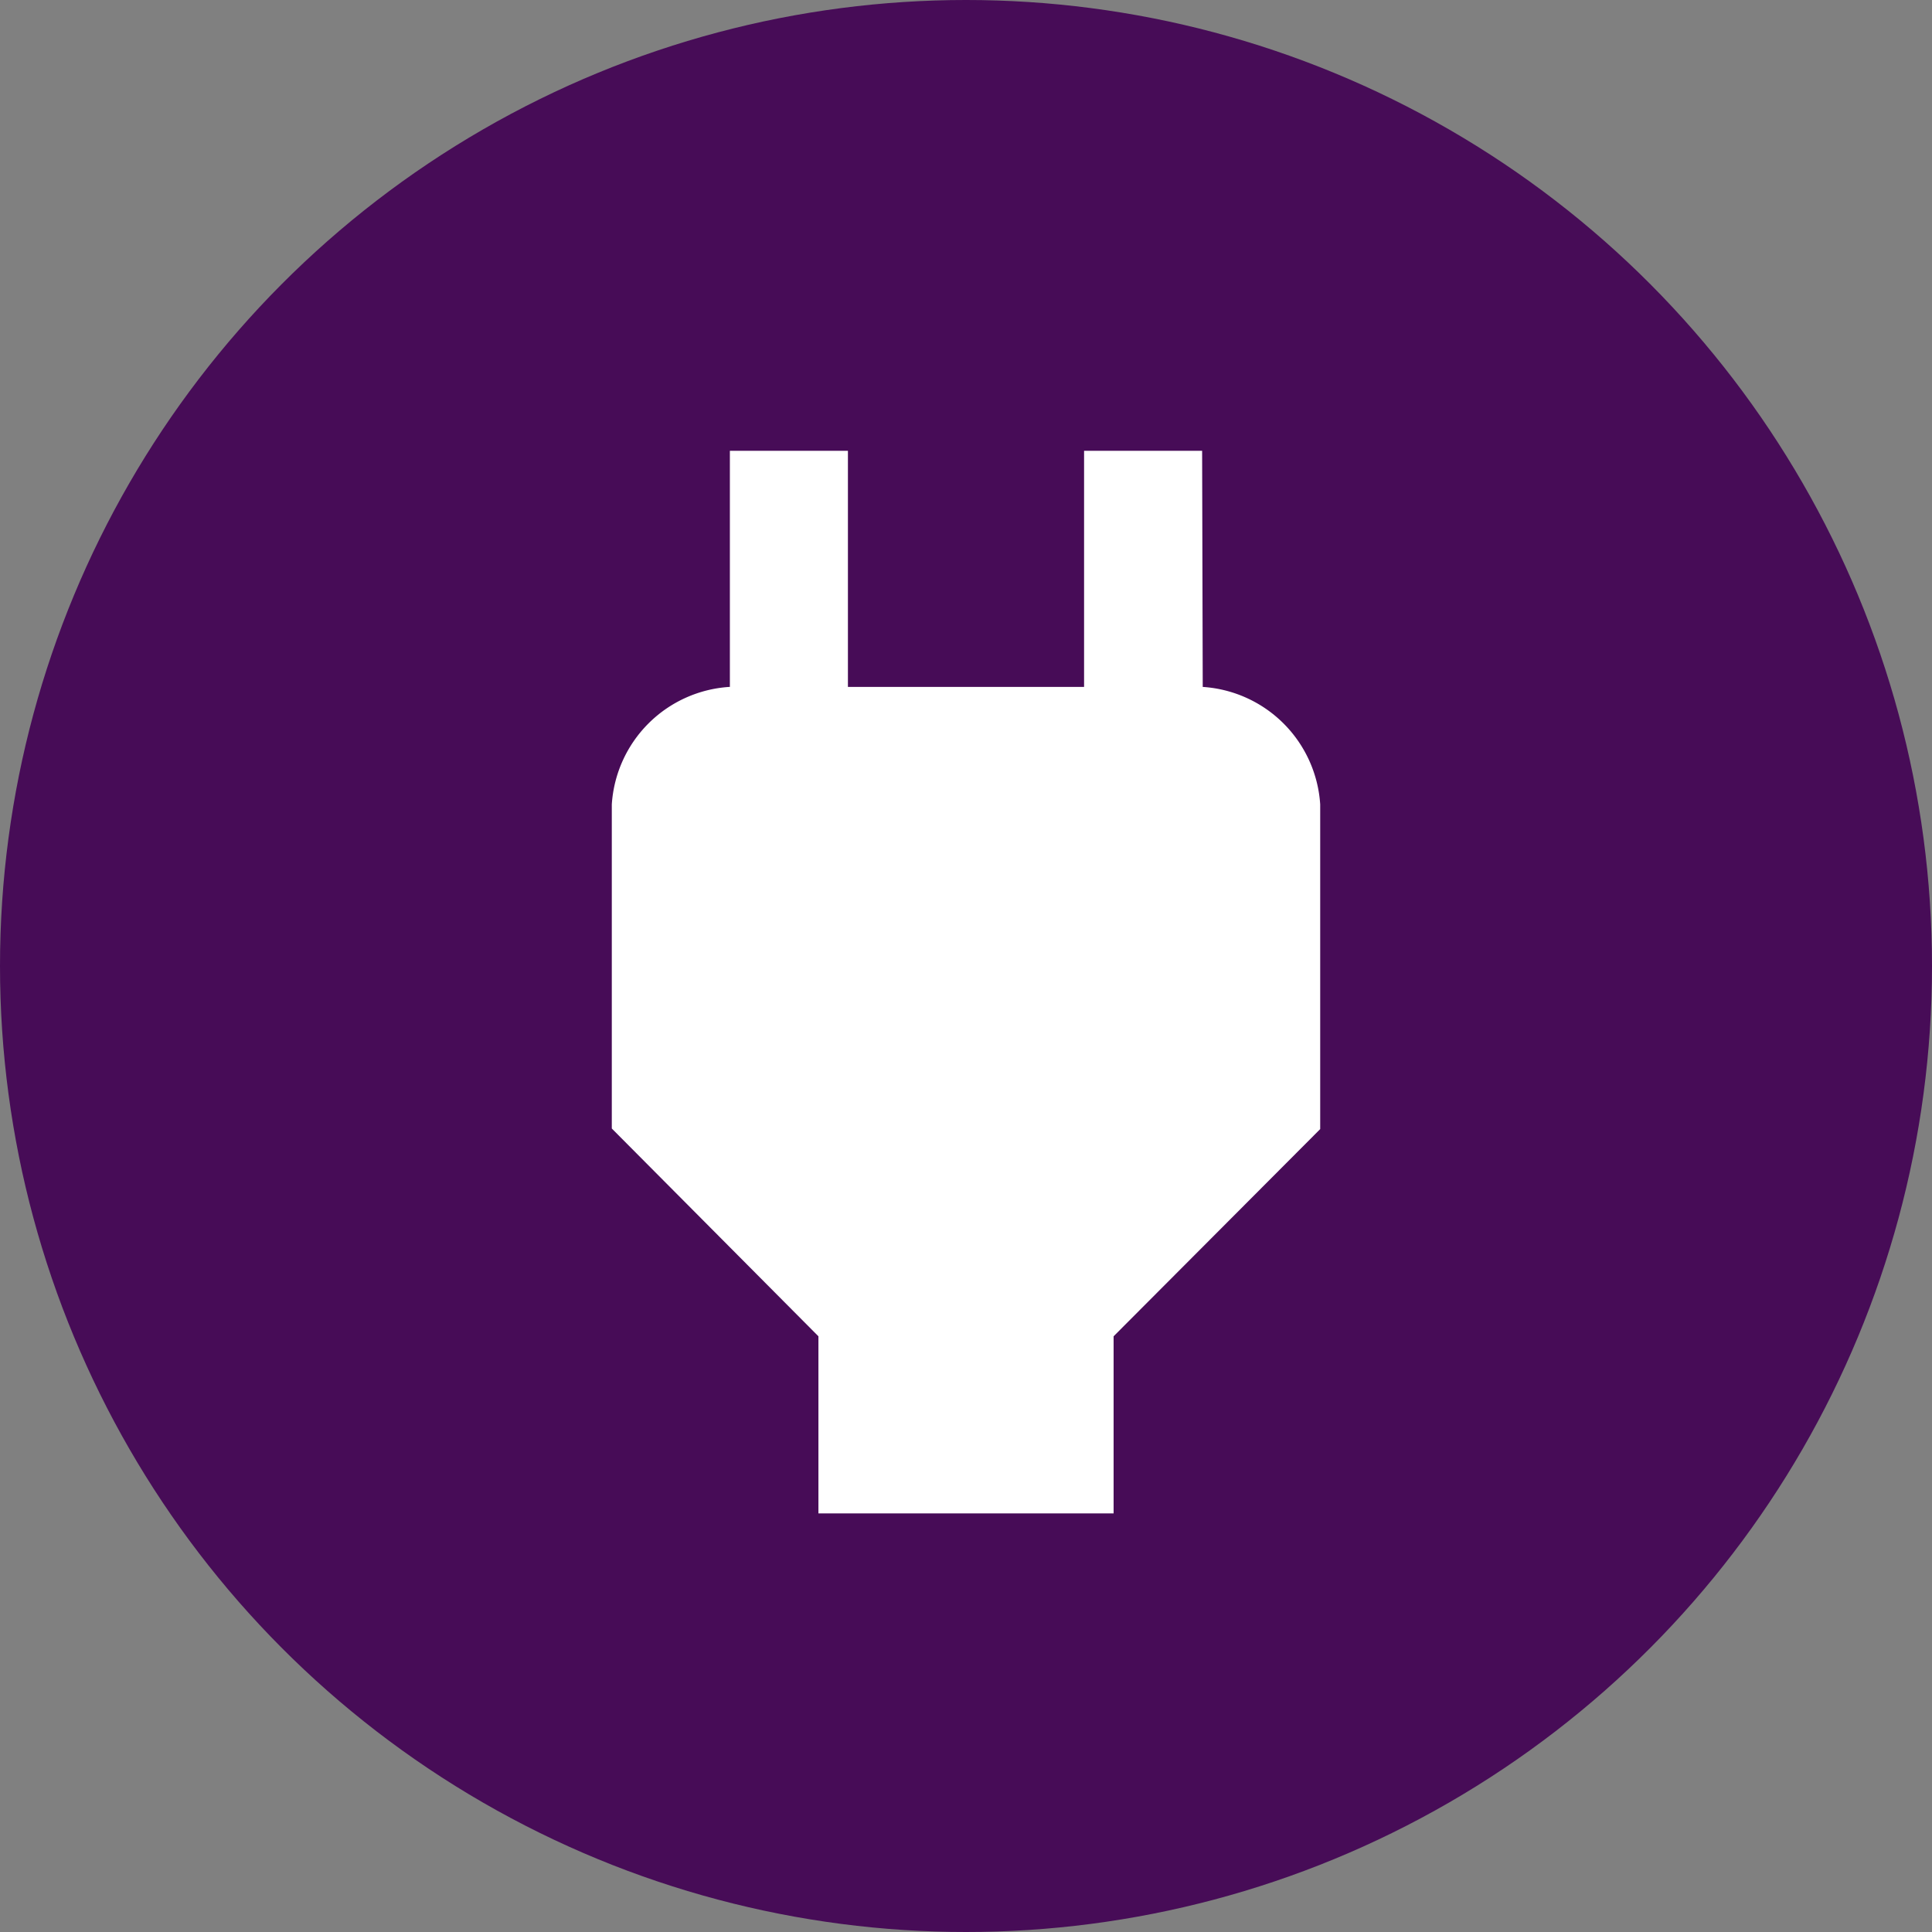
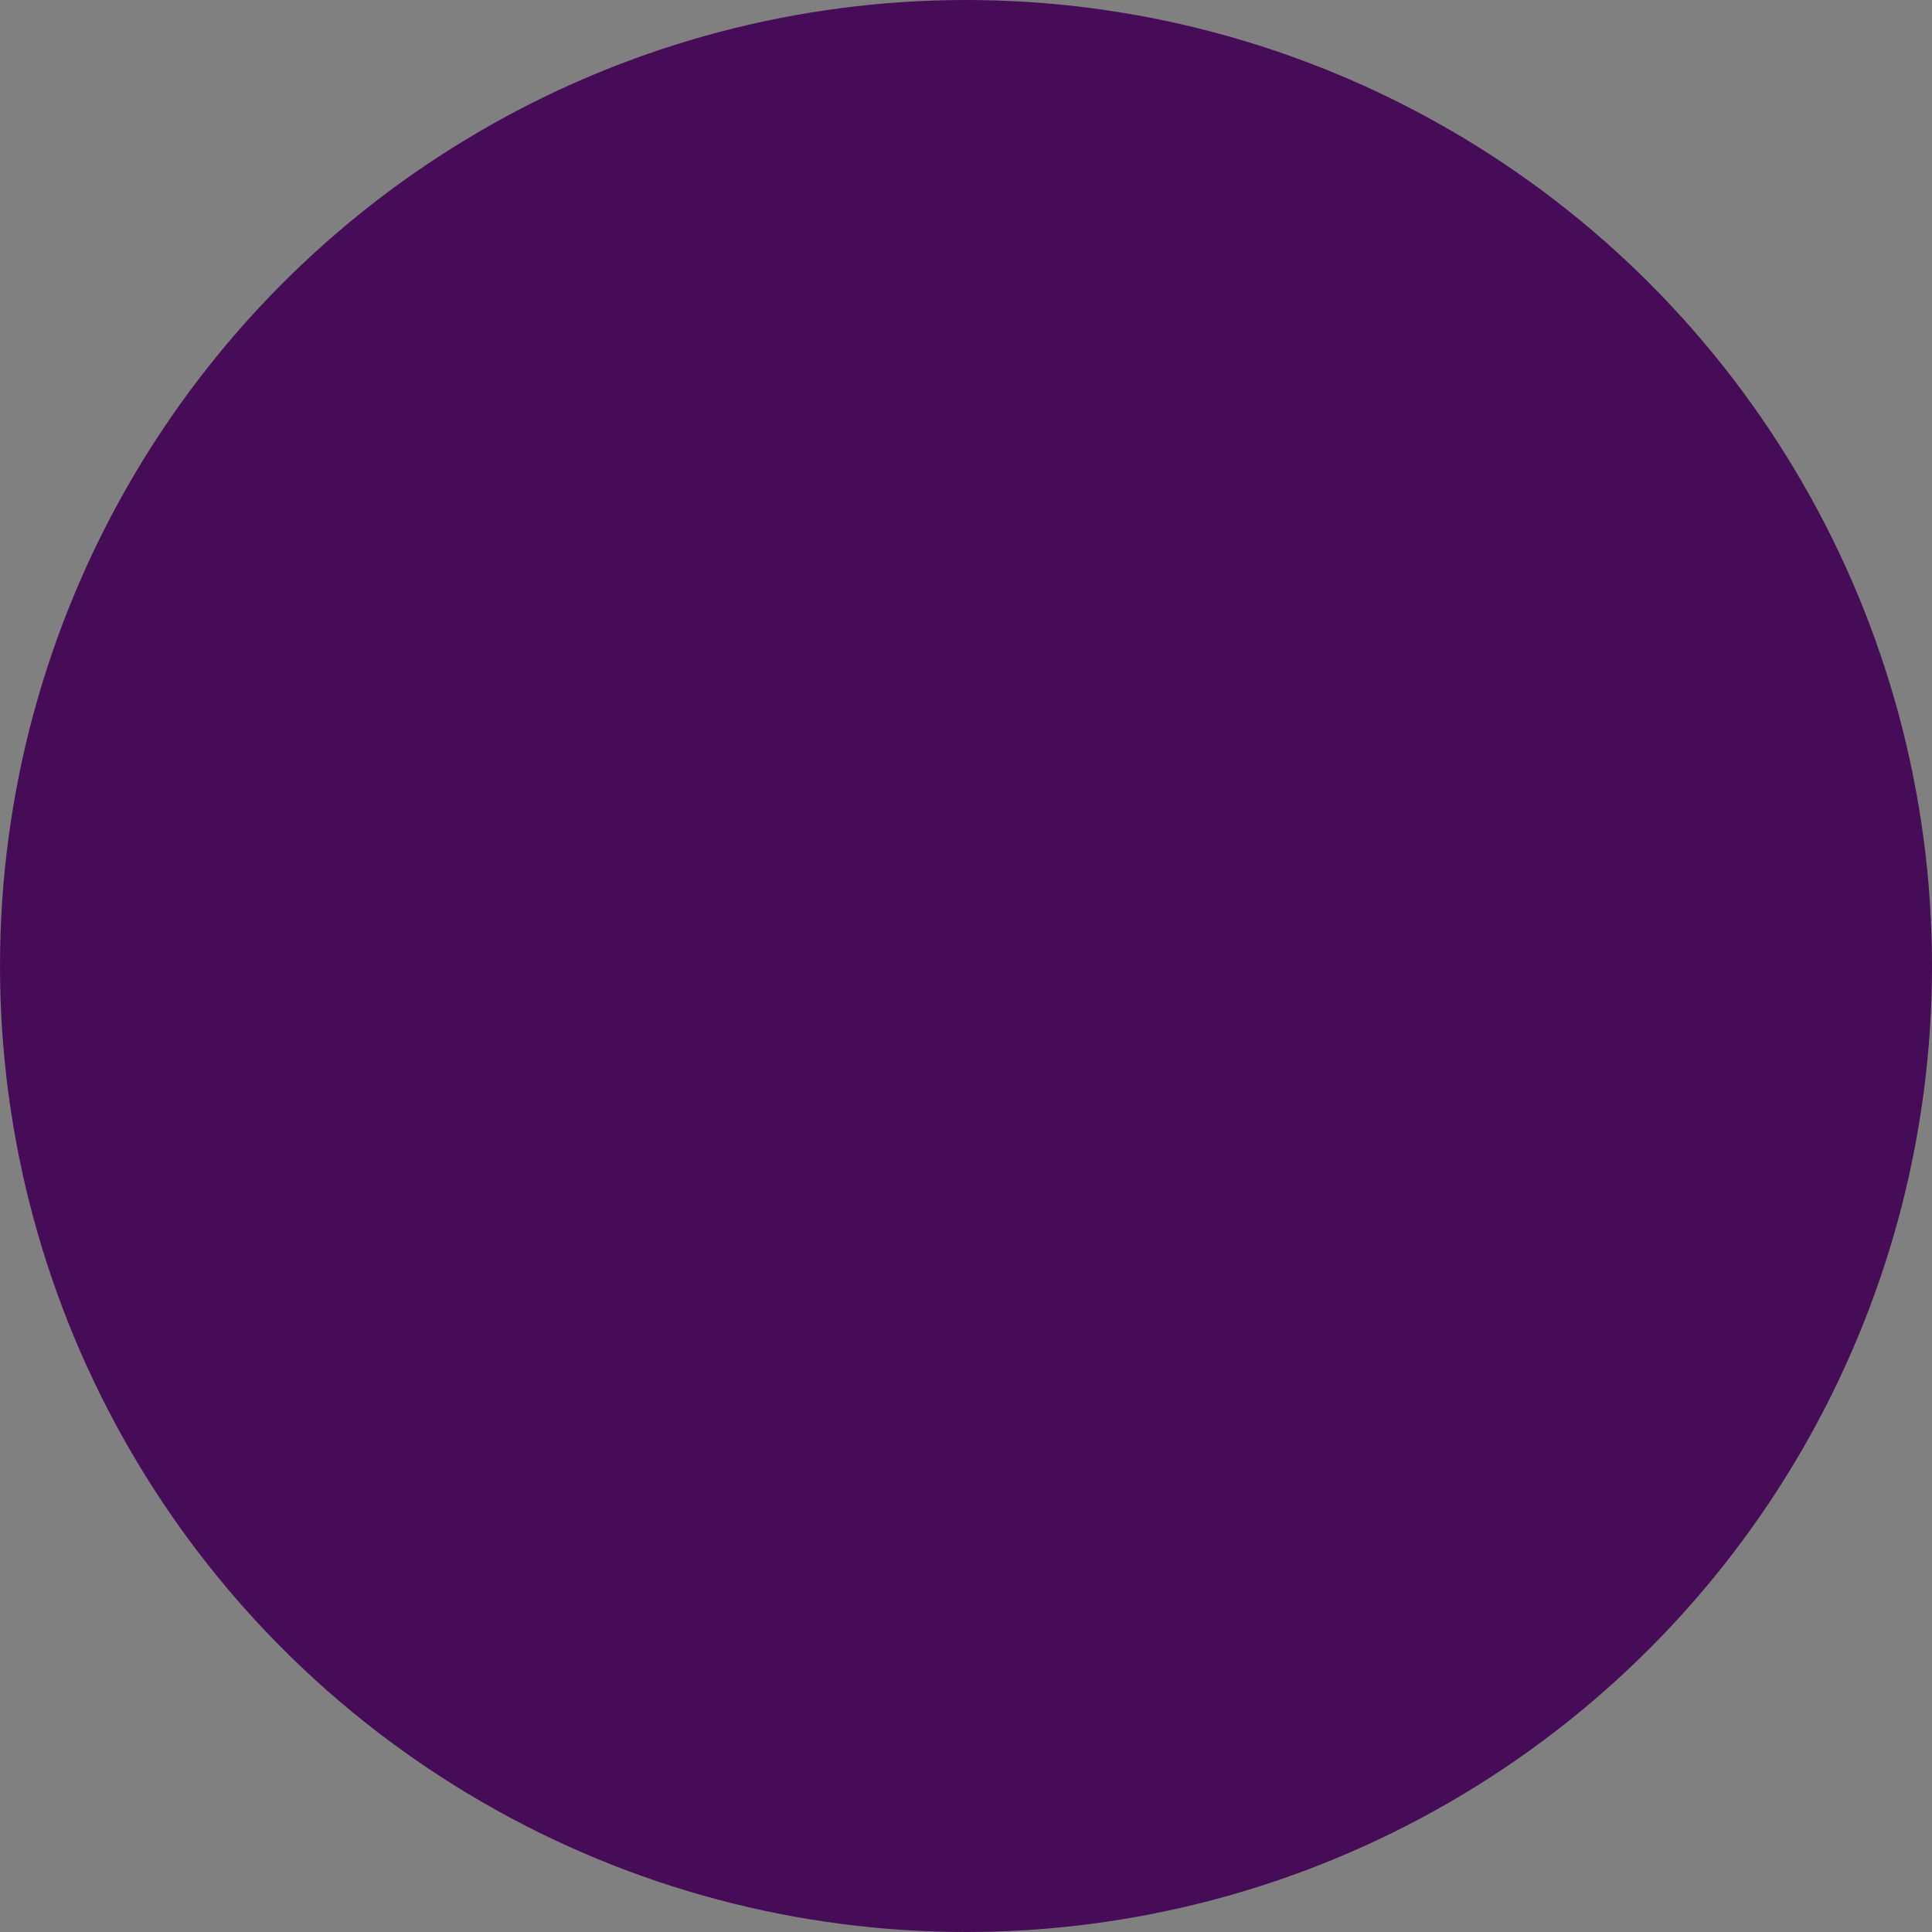
<svg xmlns="http://www.w3.org/2000/svg" width="60" height="60" viewBox="0 0 60 60">
  <rect x="0" y="0" width="60" height="60" fill="#808080" stroke="none" />
  <g id="Group_4229" data-name="Group 4229" transform="translate(-653 -3056)">
    <circle id="Ellipse_538" data-name="Ellipse 538" cx="30" cy="30" r="30" transform="translate(653 3056)" fill="#470c57" />
-     <path id="ic_power_24px" d="M24.352,10.333,24.333,3H20.667v7.333H13.333V3H9.667v7.333H9.648A3.909,3.909,0,0,0,6,13.982V24.047L12.417,30.5V36h9.167V30.5L28,24.065V13.982A3.909,3.909,0,0,0,24.352,10.333Z" transform="translate(666 3067)" fill="#fff" />
  </g>
</svg>